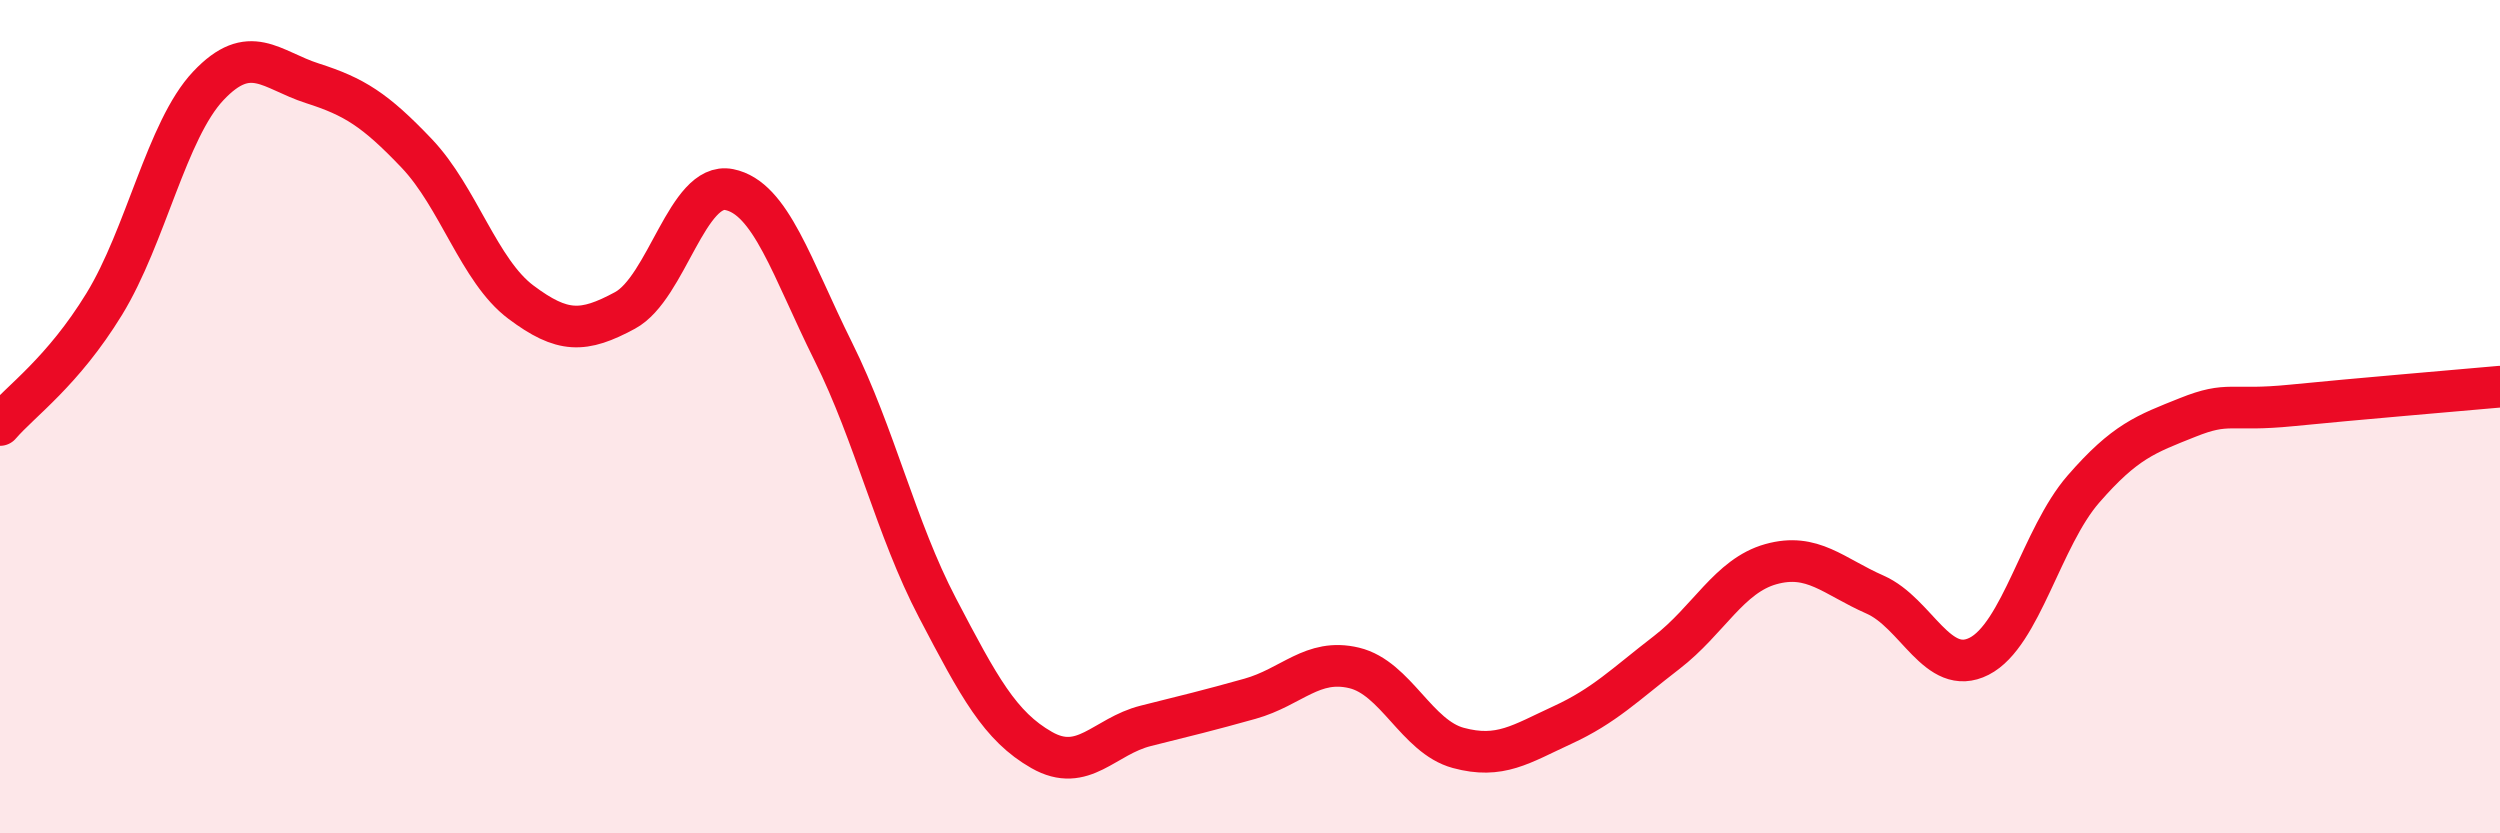
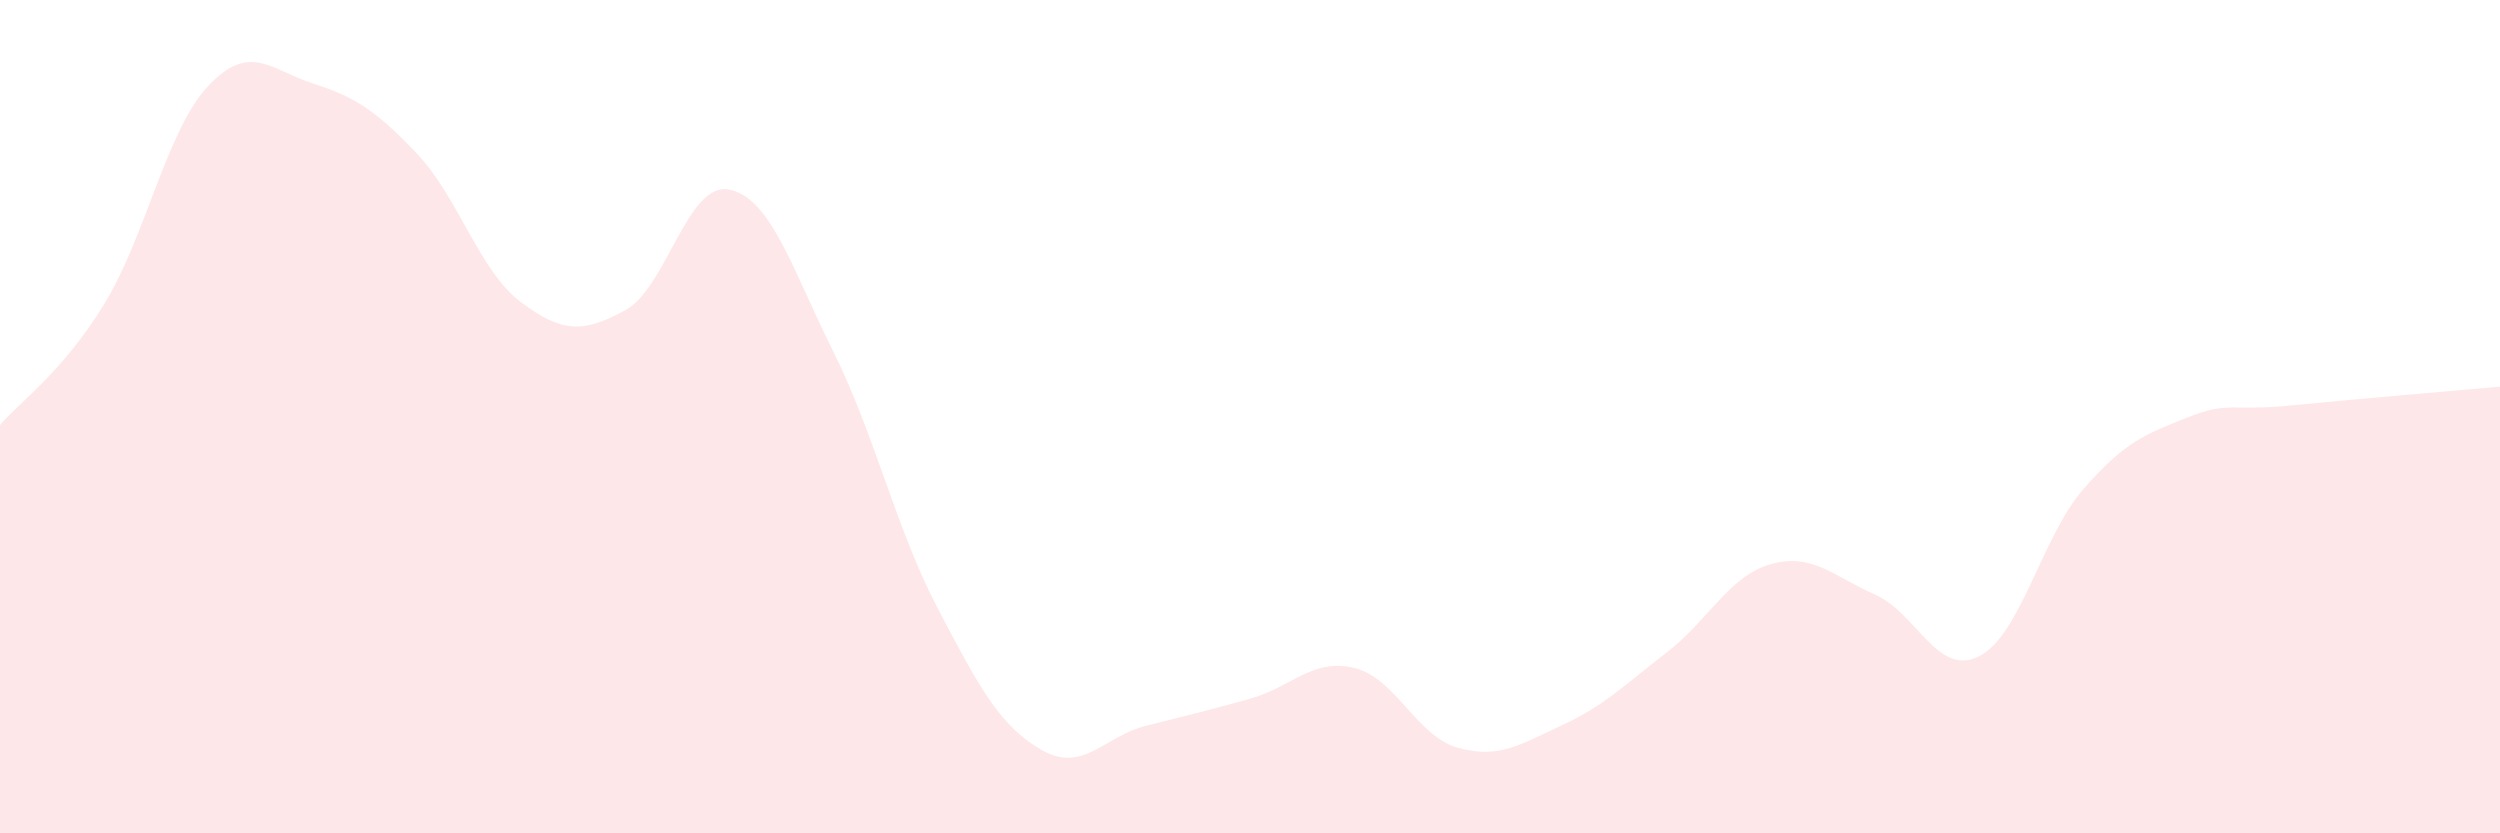
<svg xmlns="http://www.w3.org/2000/svg" width="60" height="20" viewBox="0 0 60 20">
  <path d="M 0,10.2 C 0.5,9.62 1.5,8.93 2.5,7.3 C 3.5,5.67 4,3.12 5,2.06 C 6,1 6.5,1.68 7.5,2 C 8.5,2.32 9,2.63 10,3.68 C 11,4.73 11.5,6.5 12.5,7.25 C 13.5,8 14,7.99 15,7.45 C 16,6.91 16.5,4.35 17.5,4.55 C 18.5,4.75 19,6.43 20,8.44 C 21,10.45 21.5,12.68 22.5,14.59 C 23.5,16.5 24,17.43 25,18 C 26,18.57 26.5,17.67 27.5,17.42 C 28.5,17.17 29,17.05 30,16.77 C 31,16.49 31.5,15.79 32.5,16.03 C 33.5,16.27 34,17.68 35,17.95 C 36,18.22 36.5,17.86 37.5,17.4 C 38.5,16.94 39,16.43 40,15.66 C 41,14.89 41.5,13.82 42.5,13.54 C 43.5,13.26 44,13.83 45,14.27 C 46,14.71 46.5,16.26 47.5,15.75 C 48.5,15.24 49,12.89 50,11.74 C 51,10.59 51.5,10.42 52.5,10.02 C 53.5,9.62 53.5,9.88 55,9.73 C 56.5,9.58 59,9.37 60,9.28L60 20L0 20Z" fill="#EB0A25" opacity="0.1" stroke-linecap="round" stroke-linejoin="round" />
-   <path d="M 0,10.2 C 0.5,9.62 1.5,8.93 2.5,7.3 C 3.5,5.67 4,3.12 5,2.06 C 6,1 6.5,1.68 7.5,2 C 8.5,2.32 9,2.63 10,3.68 C 11,4.73 11.5,6.5 12.5,7.25 C 13.5,8 14,7.99 15,7.45 C 16,6.91 16.5,4.35 17.5,4.55 C 18.5,4.75 19,6.43 20,8.44 C 21,10.45 21.5,12.68 22.5,14.59 C 23.5,16.5 24,17.43 25,18 C 26,18.57 26.5,17.67 27.5,17.42 C 28.5,17.17 29,17.05 30,16.77 C 31,16.49 31.5,15.79 32.5,16.03 C 33.5,16.27 34,17.68 35,17.95 C 36,18.22 36.5,17.86 37.5,17.4 C 38.5,16.94 39,16.43 40,15.66 C 41,14.89 41.5,13.82 42.5,13.54 C 43.5,13.26 44,13.83 45,14.27 C 46,14.71 46.5,16.26 47.5,15.75 C 48.5,15.24 49,12.89 50,11.74 C 51,10.59 51.5,10.42 52.5,10.02 C 53.5,9.62 53.5,9.88 55,9.73 C 56.5,9.58 59,9.37 60,9.28" stroke="#EB0A25" stroke-width="1" fill="none" stroke-linecap="round" stroke-linejoin="round" />
</svg>